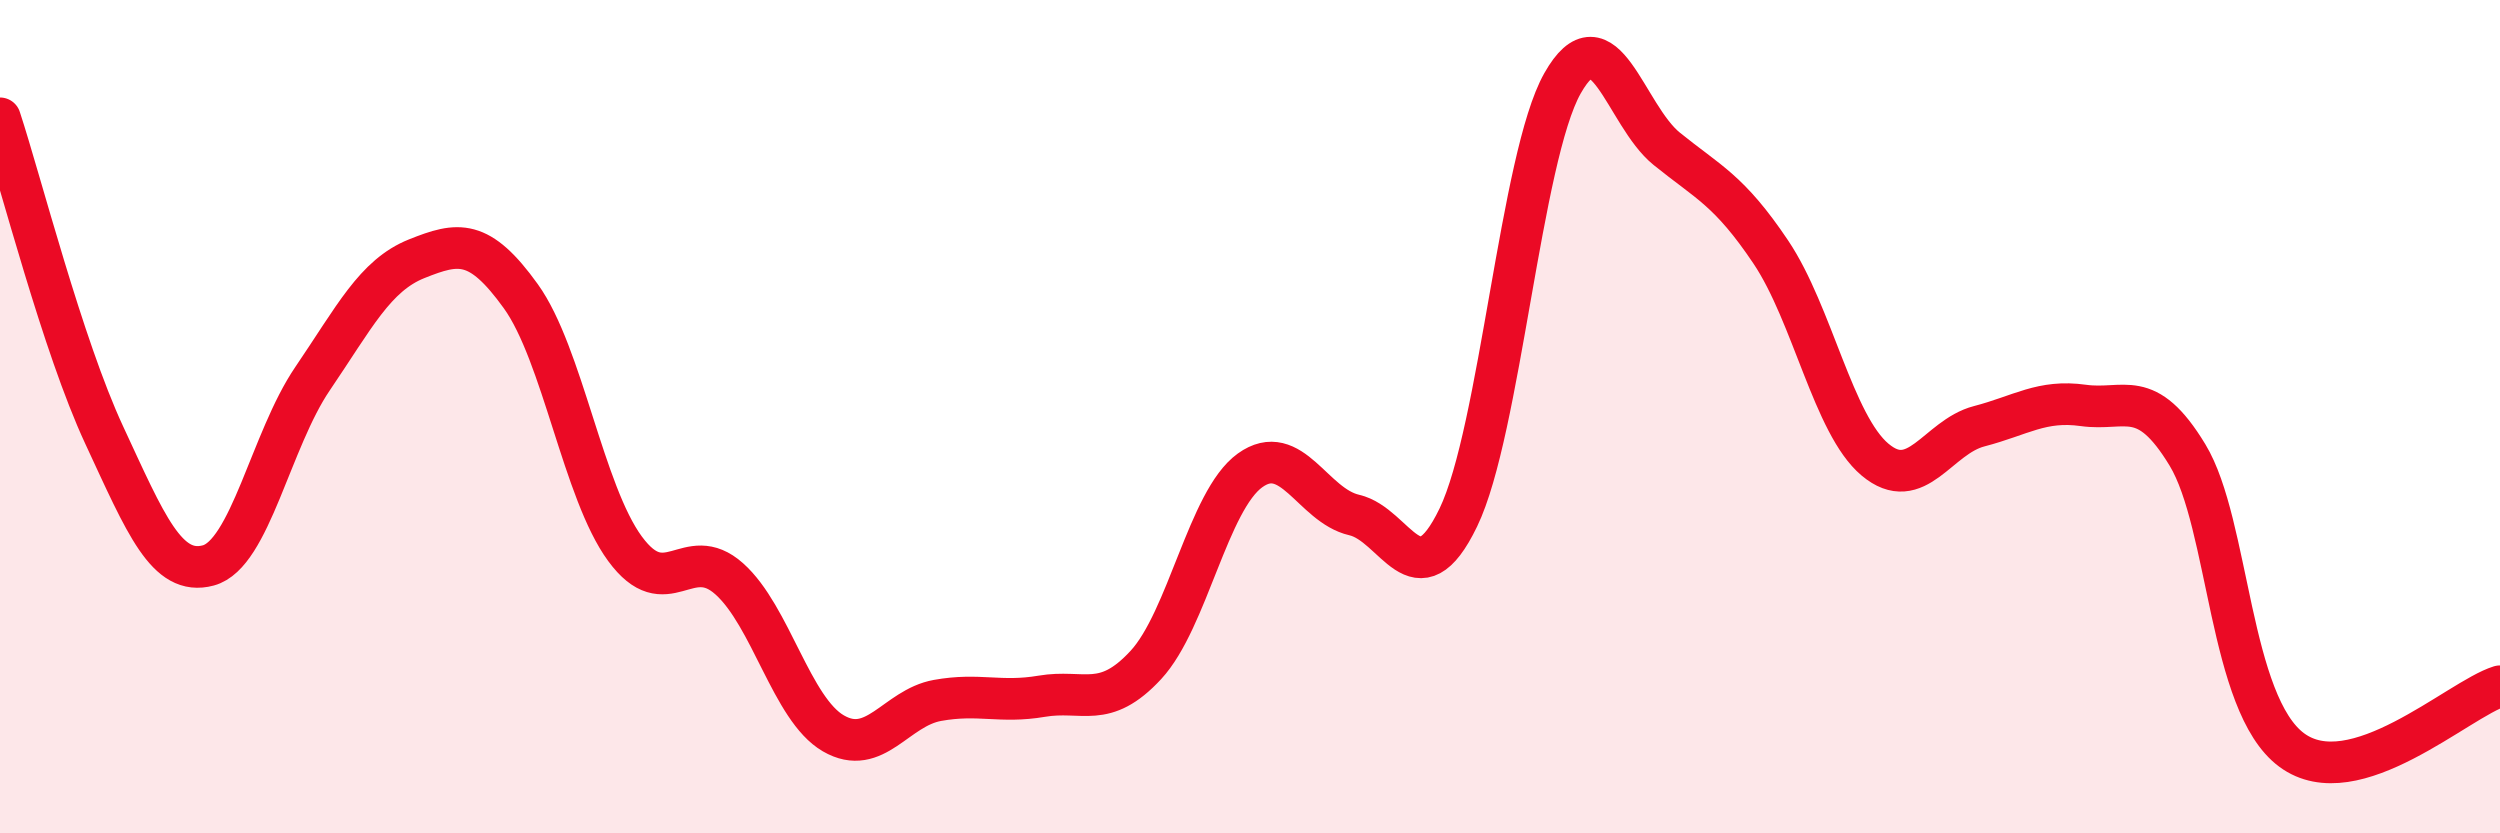
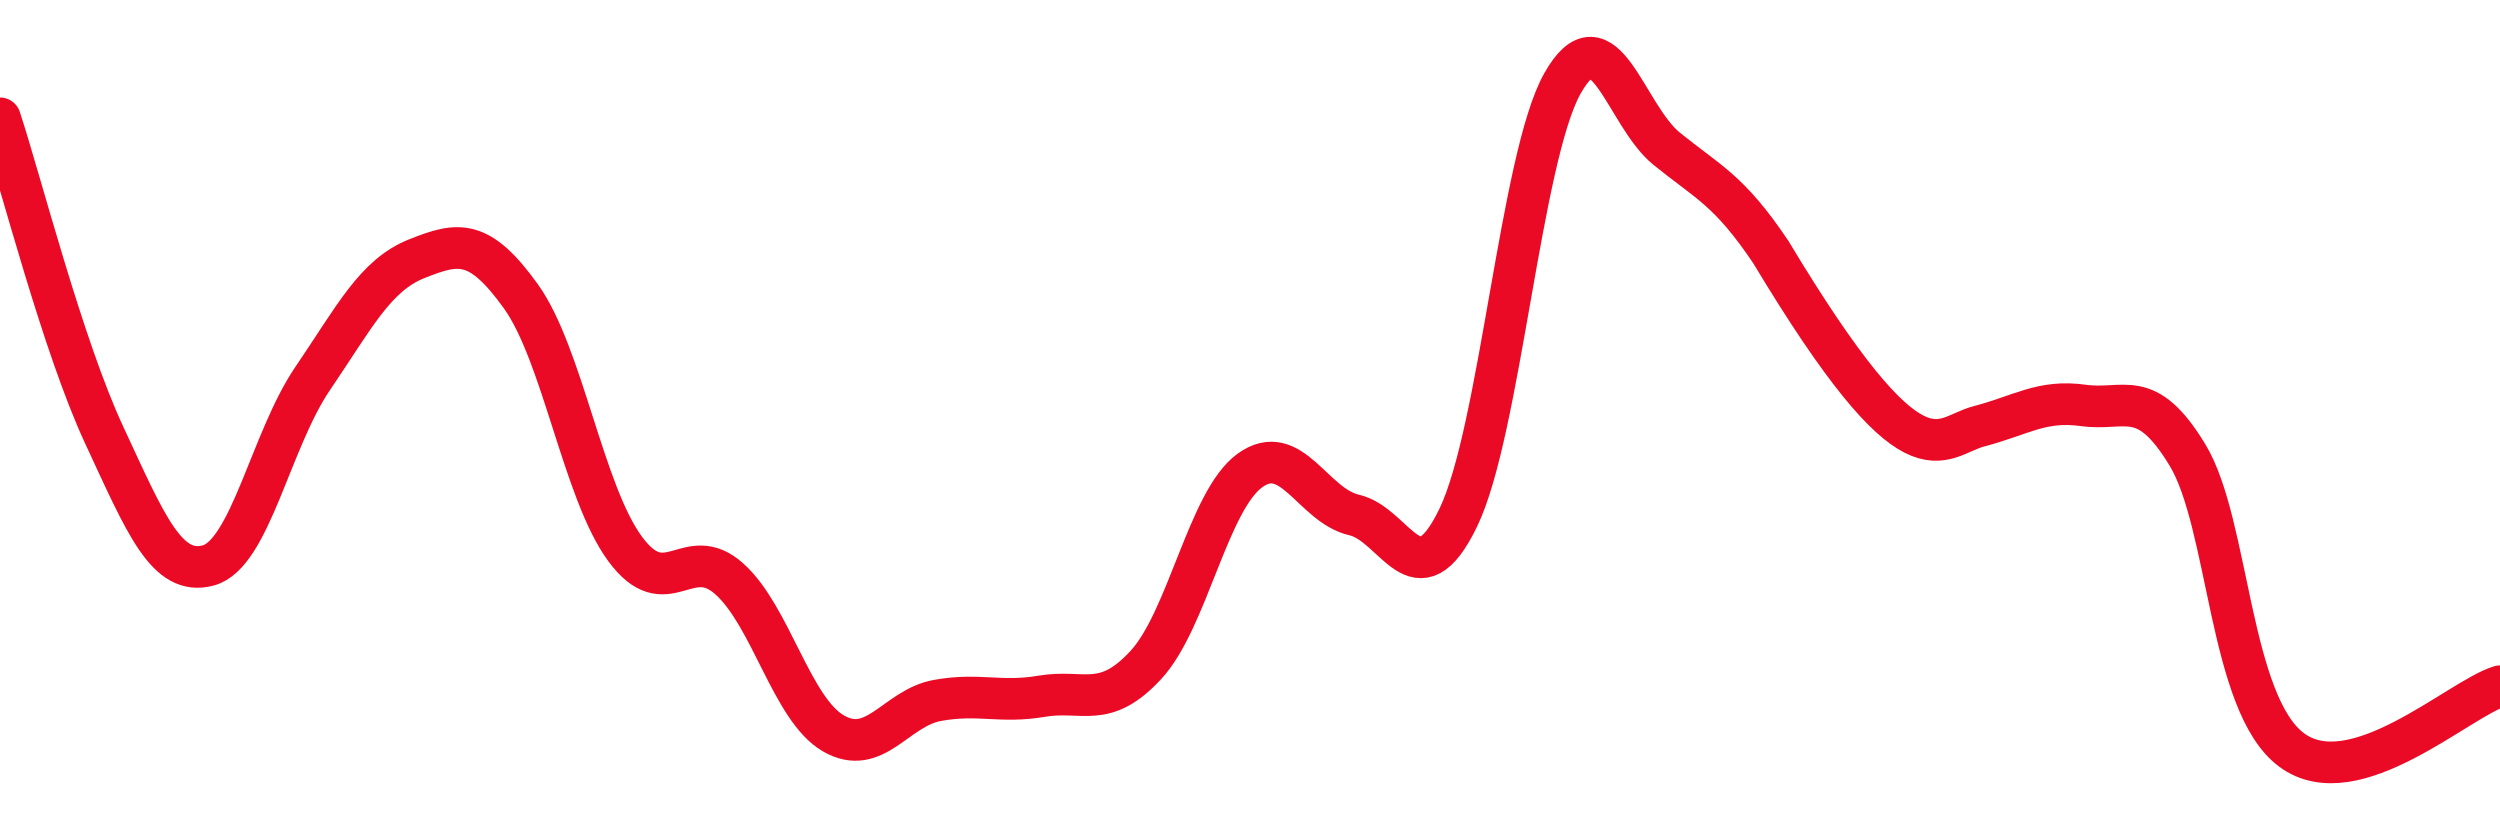
<svg xmlns="http://www.w3.org/2000/svg" width="60" height="20" viewBox="0 0 60 20">
-   <path d="M 0,2.84 C 0.5,4.36 1.5,8.29 2.5,10.44 C 3.5,12.59 4,13.84 5,13.57 C 6,13.3 6.5,10.56 7.5,9.09 C 8.5,7.62 9,6.61 10,6.21 C 11,5.81 11.5,5.72 12.5,7.11 C 13.5,8.5 14,11.81 15,13.17 C 16,14.53 16.5,13 17.5,13.89 C 18.5,14.78 19,17.02 20,17.6 C 21,18.18 21.5,16.99 22.5,16.81 C 23.5,16.63 24,16.88 25,16.71 C 26,16.54 26.5,17.04 27.5,15.96 C 28.5,14.88 29,12.01 30,11.29 C 31,10.57 31.5,12.13 32.5,12.36 C 33.5,12.59 34,14.49 35,12.42 C 36,10.35 36.5,3.77 37.5,2 C 38.5,0.23 39,2.76 40,3.57 C 41,4.38 41.5,4.56 42.5,6.05 C 43.5,7.54 44,10.19 45,11.03 C 46,11.87 46.5,10.49 47.5,10.23 C 48.5,9.97 49,9.59 50,9.73 C 51,9.87 51.5,9.27 52.5,10.92 C 53.5,12.57 53.5,16.89 55,18 C 56.5,19.11 59,16.78 60,16.47L60 20L0 20Z" fill="#EB0A25" opacity="0.1" stroke-linecap="round" stroke-linejoin="round" />
-   <path d="M 0,2.84 C 0.5,4.36 1.5,8.29 2.5,10.44 C 3.5,12.59 4,13.84 5,13.57 C 6,13.3 6.5,10.56 7.5,9.09 C 8.5,7.62 9,6.61 10,6.21 C 11,5.81 11.5,5.72 12.5,7.11 C 13.5,8.5 14,11.81 15,13.17 C 16,14.53 16.5,13 17.5,13.89 C 18.5,14.78 19,17.02 20,17.6 C 21,18.18 21.5,16.99 22.5,16.81 C 23.5,16.63 24,16.88 25,16.71 C 26,16.54 26.5,17.04 27.5,15.96 C 28.5,14.88 29,12.01 30,11.29 C 31,10.57 31.5,12.13 32.5,12.36 C 33.5,12.59 34,14.49 35,12.42 C 36,10.35 36.5,3.77 37.5,2 C 38.5,0.23 39,2.76 40,3.57 C 41,4.38 41.5,4.56 42.5,6.05 C 43.5,7.54 44,10.19 45,11.03 C 46,11.87 46.5,10.49 47.5,10.23 C 48.5,9.97 49,9.59 50,9.73 C 51,9.87 51.5,9.27 52.5,10.92 C 53.5,12.57 53.5,16.89 55,18 C 56.5,19.11 59,16.78 60,16.47" stroke="#EB0A25" stroke-width="1" fill="none" stroke-linecap="round" stroke-linejoin="round" />
+   <path d="M 0,2.84 C 0.5,4.36 1.5,8.29 2.5,10.44 C 3.5,12.59 4,13.84 5,13.57 C 6,13.3 6.5,10.56 7.5,9.09 C 8.5,7.62 9,6.61 10,6.21 C 11,5.81 11.5,5.72 12.5,7.11 C 13.5,8.5 14,11.81 15,13.17 C 16,14.53 16.5,13 17.5,13.89 C 18.5,14.78 19,17.02 20,17.6 C 21,18.18 21.5,16.99 22.5,16.81 C 23.5,16.63 24,16.88 25,16.71 C 26,16.54 26.5,17.04 27.5,15.96 C 28.5,14.88 29,12.01 30,11.29 C 31,10.57 31.5,12.13 32.5,12.36 C 33.5,12.59 34,14.49 35,12.42 C 36,10.35 36.5,3.77 37.5,2 C 38.5,0.23 39,2.76 40,3.57 C 41,4.38 41.5,4.56 42.5,6.05 C 46,11.87 46.5,10.49 47.5,10.23 C 48.5,9.97 49,9.59 50,9.73 C 51,9.87 51.5,9.27 52.5,10.92 C 53.5,12.57 53.5,16.89 55,18 C 56.5,19.11 59,16.78 60,16.47" stroke="#EB0A25" stroke-width="1" fill="none" stroke-linecap="round" stroke-linejoin="round" />
</svg>